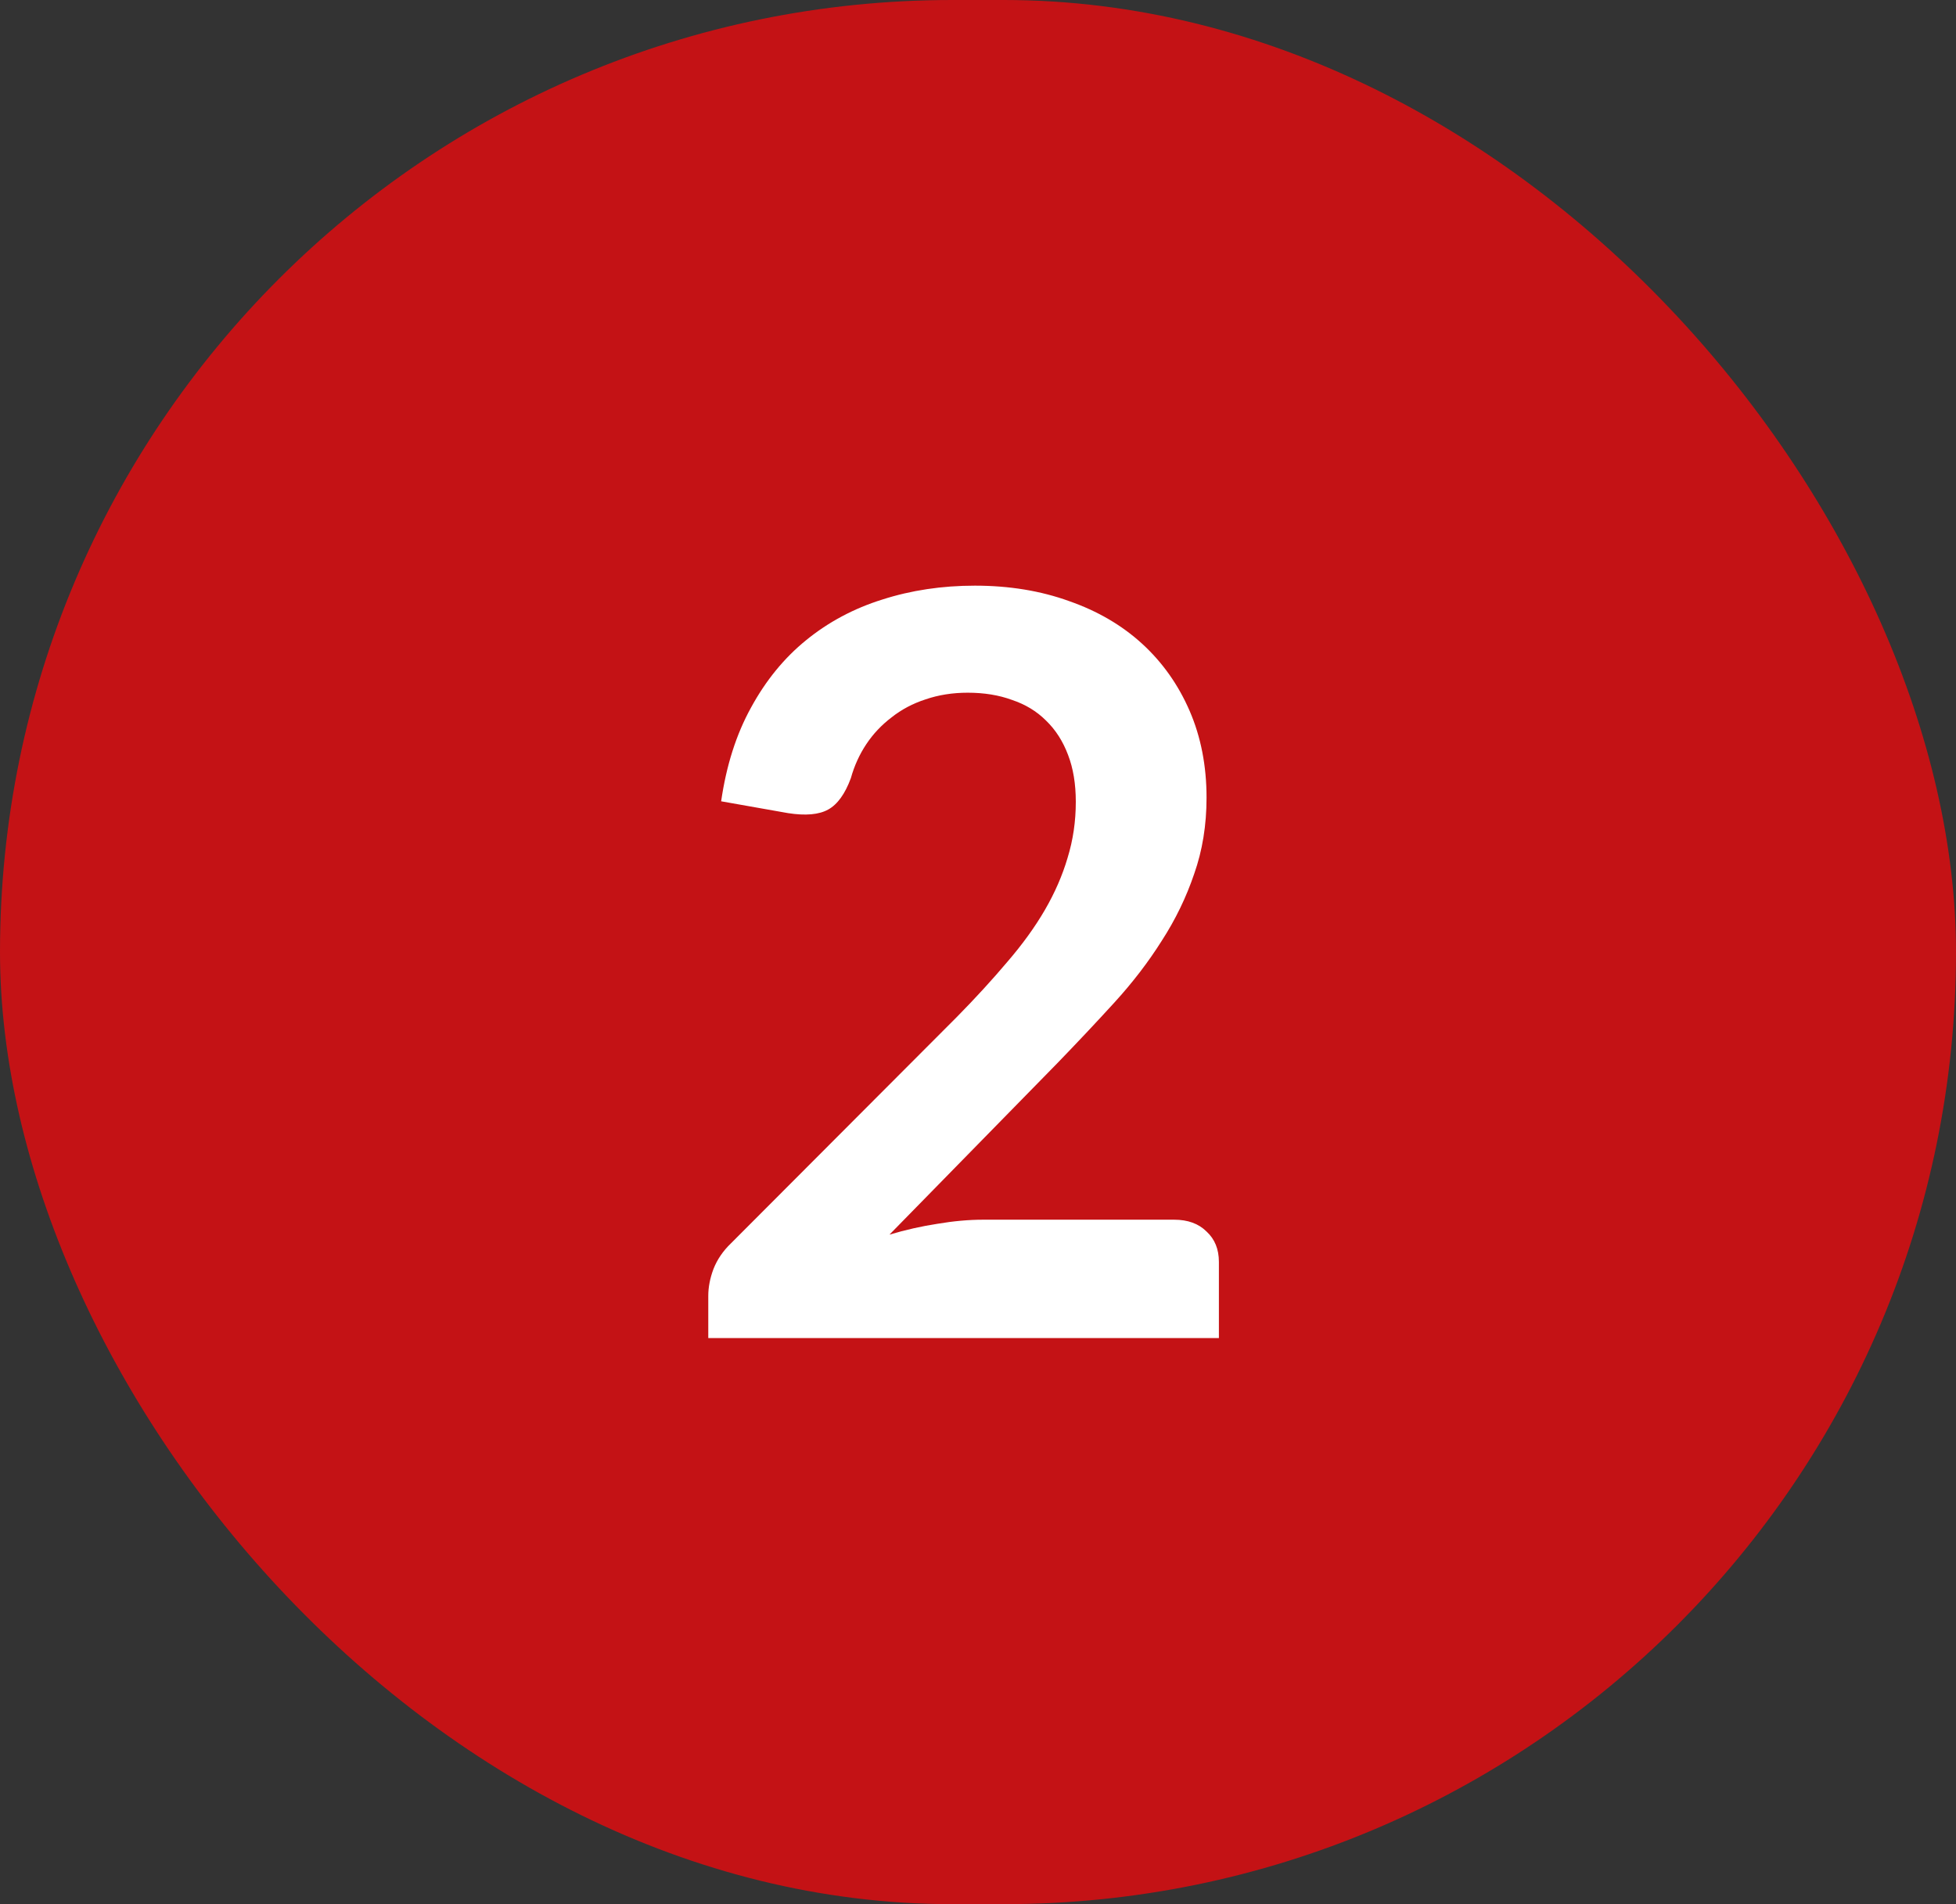
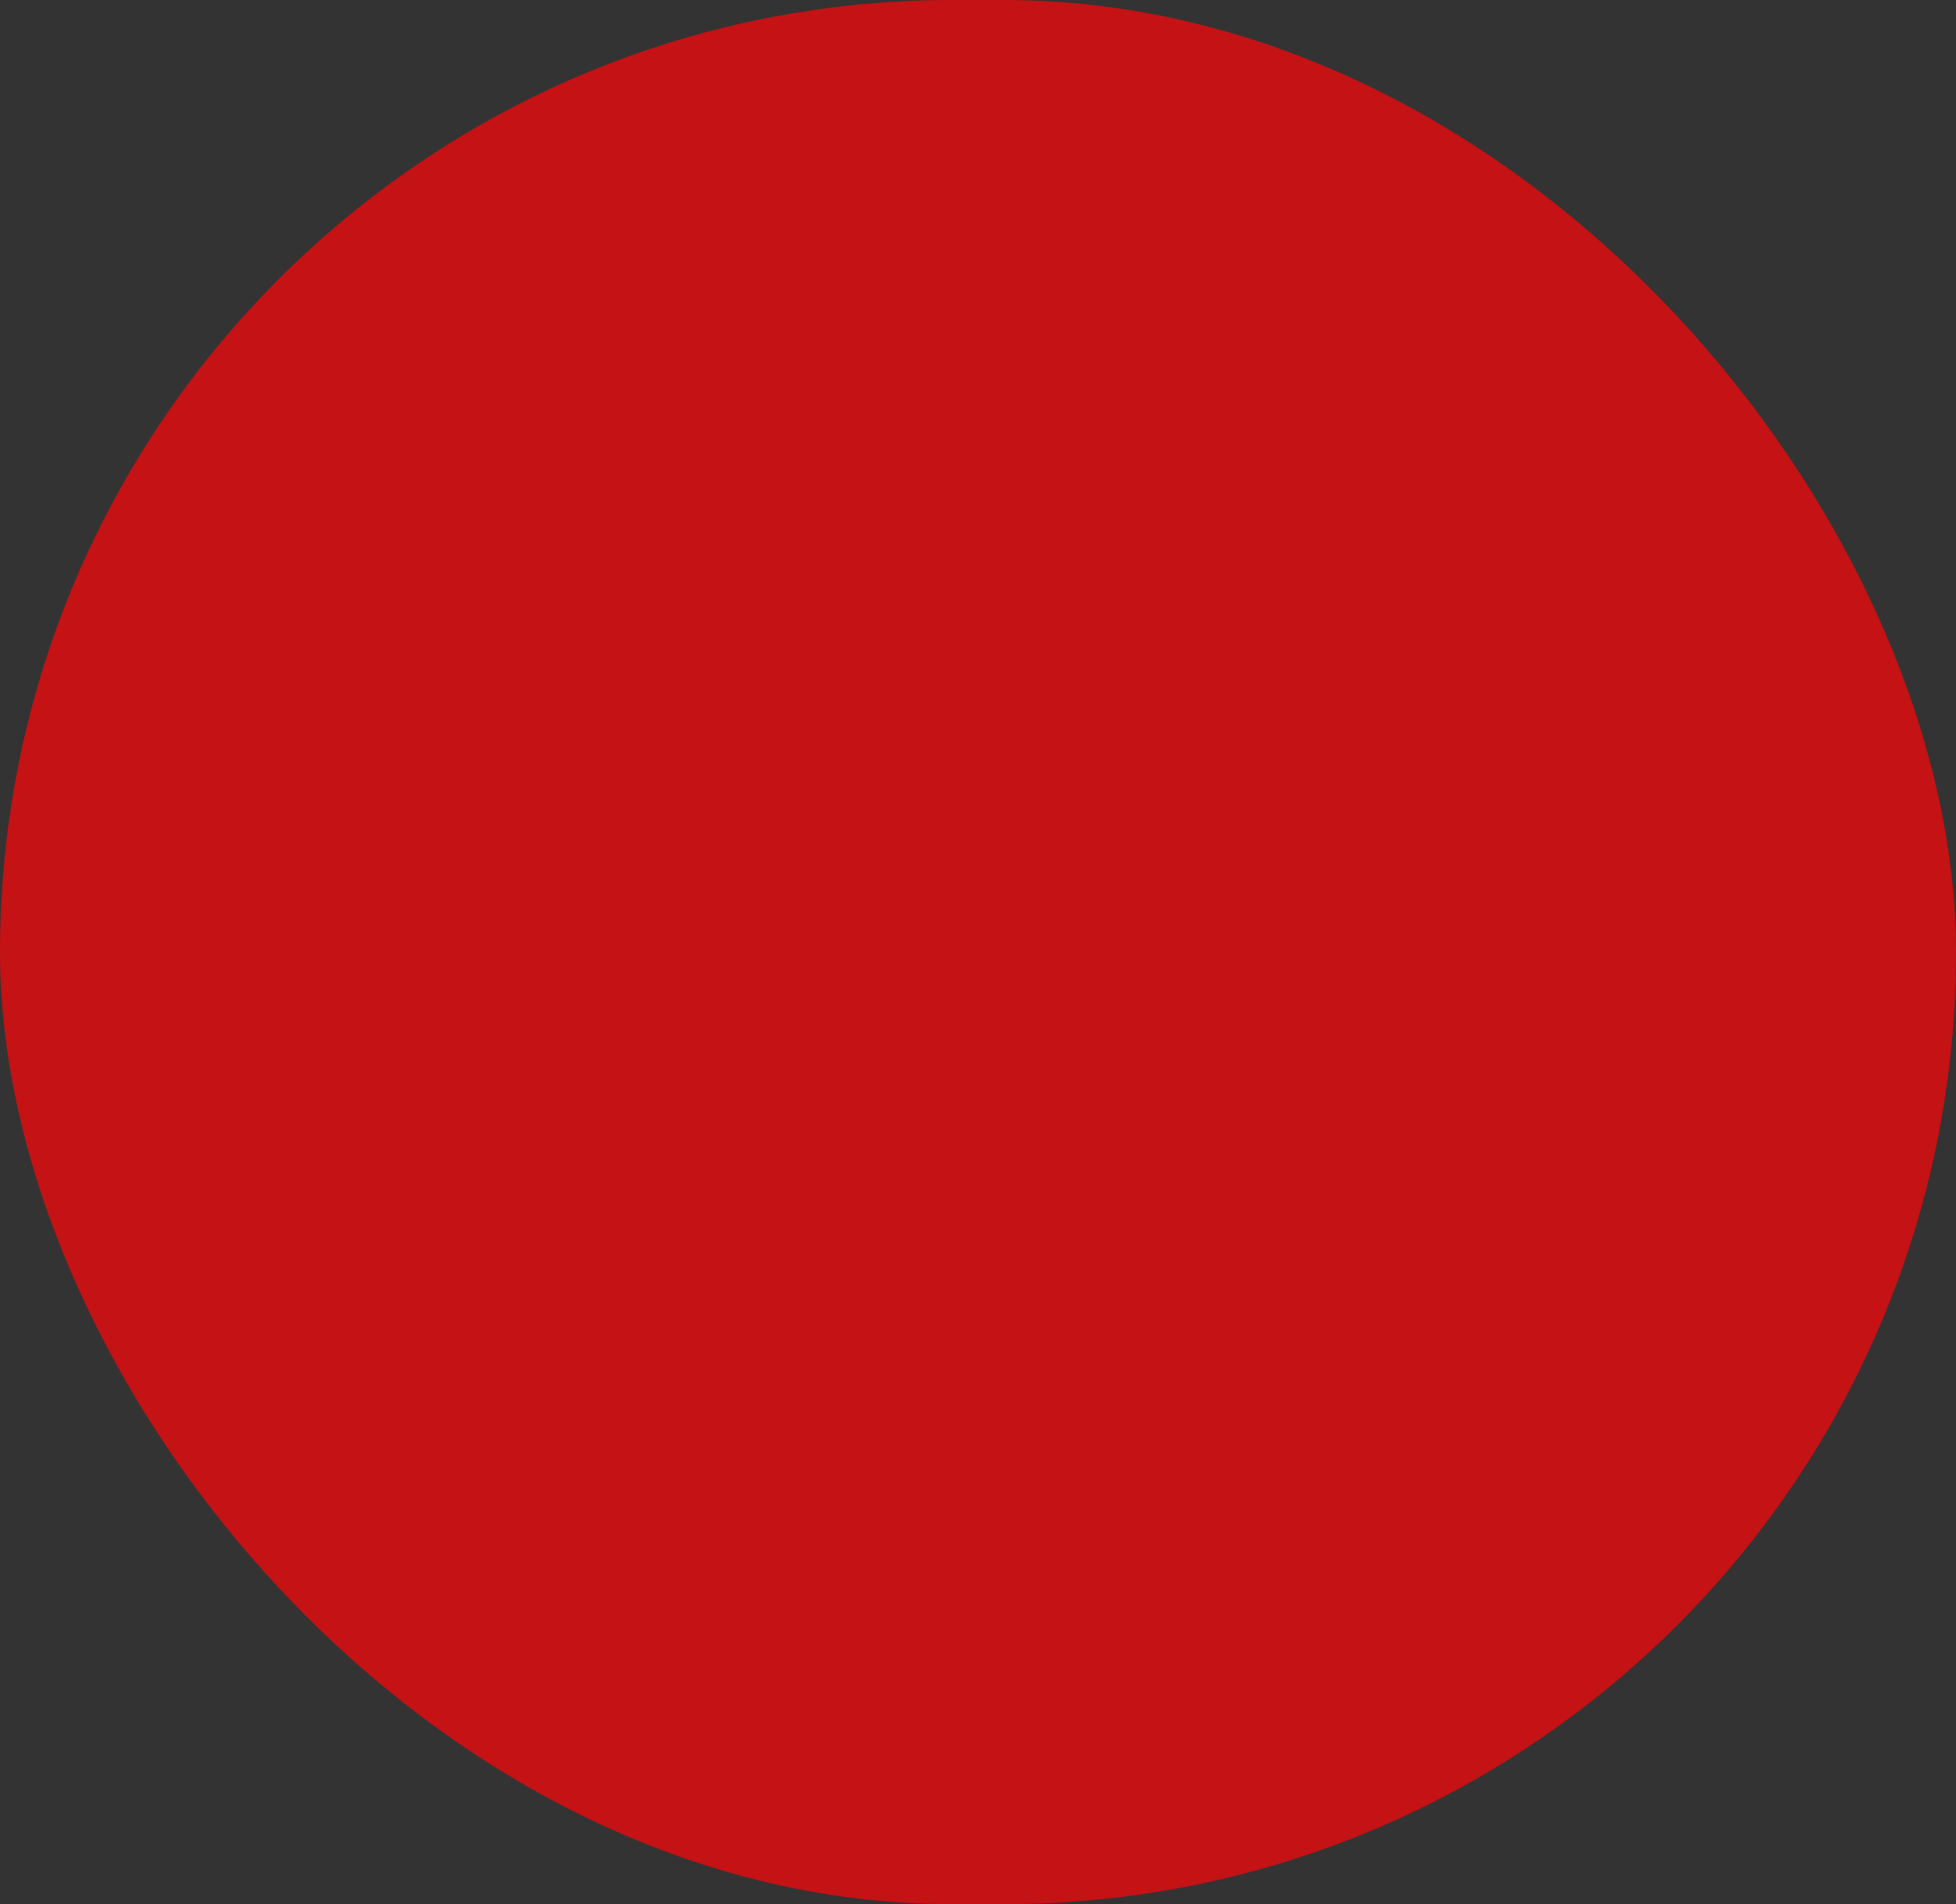
<svg xmlns="http://www.w3.org/2000/svg" width="38" height="37" viewBox="0 0 38 37" fill="none">
  <rect x="0" y="0" width="38" height="37" fill="#333333" stroke="none" />
  <rect width="38" height="37" rx="18.5" fill="#C41215" />
-   <path d="M22.81 23.7C23.077 23.7 23.287 23.777 23.44 23.93C23.6 24.077 23.68 24.273 23.68 24.52V26H13.76V25.18C13.76 25.013 13.793 24.84 13.86 24.66C13.933 24.473 14.047 24.307 14.2 24.16L18.59 19.76C18.957 19.387 19.283 19.03 19.57 18.69C19.863 18.35 20.107 18.013 20.3 17.68C20.493 17.347 20.64 17.01 20.74 16.67C20.847 16.323 20.9 15.96 20.9 15.58C20.9 15.233 20.85 14.93 20.75 14.67C20.65 14.403 20.507 14.18 20.32 14C20.14 13.82 19.92 13.687 19.66 13.6C19.407 13.507 19.12 13.46 18.8 13.46C18.507 13.46 18.233 13.503 17.98 13.59C17.733 13.67 17.513 13.787 17.32 13.94C17.127 14.087 16.963 14.26 16.83 14.46C16.697 14.66 16.597 14.88 16.53 15.12C16.417 15.427 16.27 15.63 16.09 15.73C15.91 15.83 15.65 15.853 15.31 15.8L14.01 15.57C14.11 14.877 14.303 14.27 14.59 13.75C14.877 13.223 15.233 12.787 15.66 12.44C16.093 12.087 16.587 11.823 17.14 11.65C17.7 11.47 18.3 11.38 18.94 11.38C19.607 11.38 20.217 11.48 20.77 11.68C21.323 11.873 21.797 12.15 22.19 12.51C22.583 12.87 22.89 13.303 23.11 13.81C23.33 14.317 23.44 14.88 23.44 15.5C23.44 16.033 23.36 16.527 23.2 16.98C23.047 17.433 22.837 17.867 22.57 18.28C22.31 18.693 22.003 19.093 21.65 19.48C21.297 19.867 20.927 20.26 20.54 20.66L17.28 23.99C17.593 23.897 17.903 23.827 18.21 23.78C18.523 23.727 18.82 23.7 19.1 23.7H22.81Z" fill="white" />
</svg>